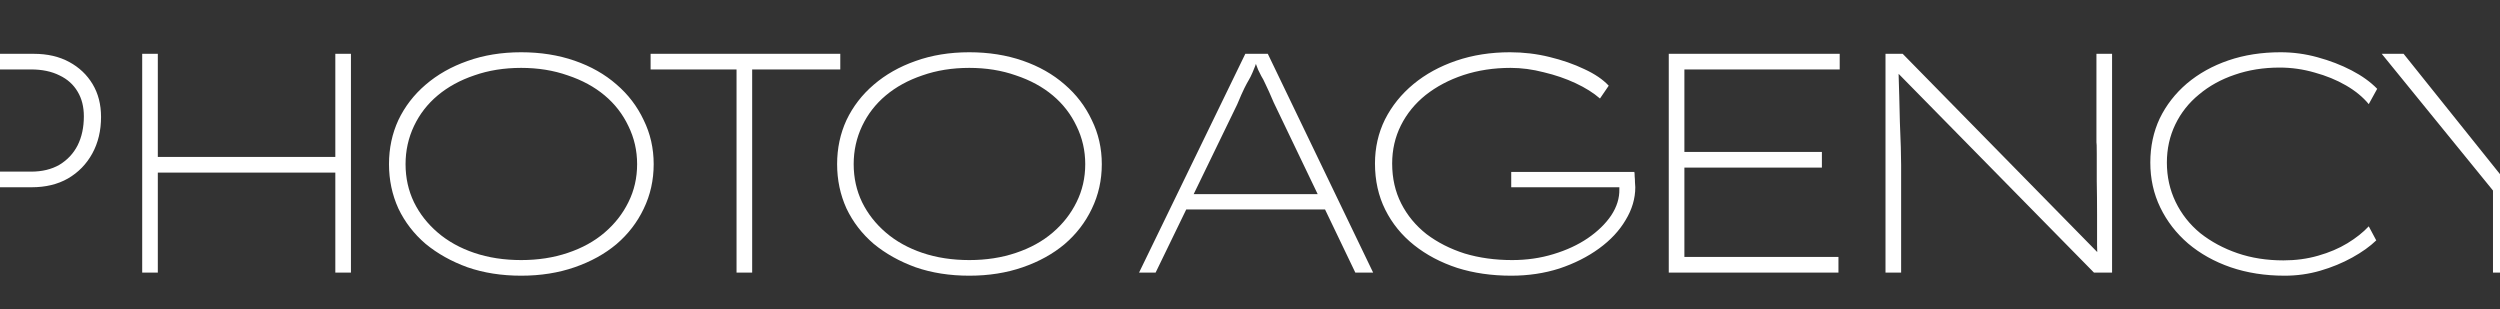
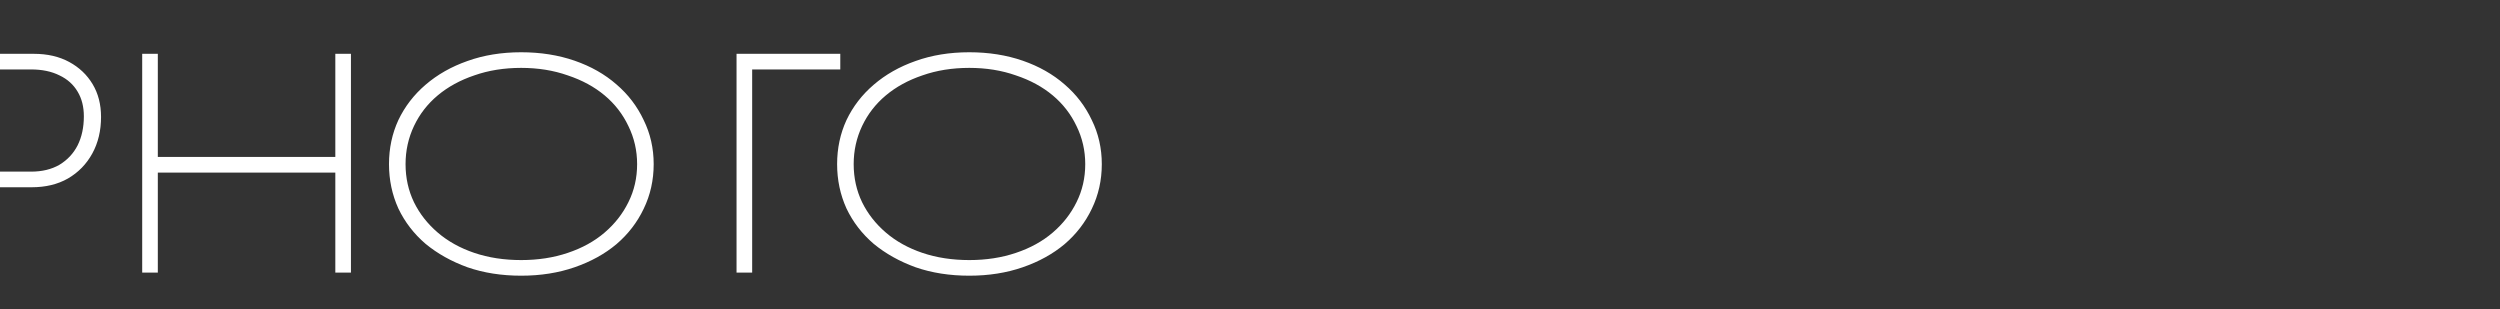
<svg xmlns="http://www.w3.org/2000/svg" width="1440" height="178" viewBox="0 0 1440 178" fill="none">
  <rect x="0" y="0" width="1440" height="178" fill="#333333" stroke="none" />
-   <path d="M-49.44 157V31H19.5C27.3 31 34.08 32.56 39.84 35.68C45.6 38.8 50.1 43.06 53.34 48.46C56.58 53.86 58.2 60.16 58.2 67.36C58.2 75.28 56.52 82.3 53.16 88.42C49.8 94.54 45.12 99.34 39.12 102.82C33.24 106.18 26.28 107.86 18.24 107.86H-40.44V157H-49.44ZM-40.44 98.86H17.88C24.24 98.86 29.7 97.54 34.26 94.9C38.82 92.14 42.3 88.42 44.7 83.74C47.1 78.94 48.3 73.36 48.3 67C48.3 61.48 47.1 56.74 44.7 52.78C42.3 48.7 38.82 45.58 34.26 43.42C29.7 41.14 24.24 40 17.88 40H-40.44V98.86ZM193.144 157V31H202.144V157H193.144ZM81.904 157V31H90.904V157H81.904ZM87.124 99.4L87.304 90.4H196.384V99.4H87.124ZM300.2 158.8C288.92 158.8 278.6 157.18 269.24 153.94C260 150.58 251.96 146.08 245.12 140.44C238.4 134.68 233.18 127.9 229.46 120.1C225.86 112.18 224.06 103.66 224.06 94.54C224.06 85.42 225.86 76.96 229.46 69.16C233.18 61.36 238.4 54.58 245.12 48.82C251.96 42.94 260 38.38 269.24 35.14C278.6 31.78 288.92 30.1 300.2 30.1C311.36 30.1 321.62 31.72 330.98 34.96C340.34 38.2 348.38 42.76 355.1 48.64C361.82 54.4 367.04 61.24 370.76 69.16C374.6 76.96 376.52 85.42 376.52 94.54C376.52 103.78 374.6 112.36 370.76 120.28C367.04 128.08 361.82 134.86 355.1 140.62C348.38 146.26 340.34 150.7 330.98 153.94C321.62 157.18 311.36 158.8 300.2 158.8ZM300.2 149.8C309.92 149.8 318.86 148.42 327.02 145.66C335.3 142.9 342.38 139 348.26 133.96C354.14 128.92 358.7 123.1 361.94 116.5C365.3 109.78 366.98 102.46 366.98 94.54C366.98 86.74 365.3 79.42 361.94 72.58C358.7 65.74 354.14 59.86 348.26 54.94C342.38 50.02 335.3 46.18 327.02 43.42C318.86 40.54 309.92 39.1 300.2 39.1C290.36 39.1 281.36 40.54 273.2 43.42C265.04 46.18 258.02 50.02 252.14 54.94C246.26 59.86 241.7 65.74 238.46 72.58C235.22 79.42 233.6 86.74 233.6 94.54C233.6 102.46 235.22 109.78 238.46 116.5C241.7 123.1 246.26 128.92 252.14 133.96C258.02 139 265.04 142.9 273.2 145.66C281.36 148.42 290.36 149.8 300.2 149.8ZM424.247 157V40H374.747V31H484.007V40H433.247V157H424.247ZM558.317 158.8C547.037 158.8 536.717 157.18 527.357 153.94C518.117 150.58 510.077 146.08 503.237 140.44C496.517 134.68 491.297 127.9 487.577 120.1C483.977 112.18 482.177 103.66 482.177 94.54C482.177 85.42 483.977 76.96 487.577 69.16C491.297 61.36 496.517 54.58 503.237 48.82C510.077 42.94 518.117 38.38 527.357 35.14C536.717 31.78 547.037 30.1 558.317 30.1C569.477 30.1 579.737 31.72 589.097 34.96C598.457 38.2 606.497 42.76 613.217 48.64C619.937 54.4 625.157 61.24 628.877 69.16C632.717 76.96 634.637 85.42 634.637 94.54C634.637 103.78 632.717 112.36 628.877 120.28C625.157 128.08 619.937 134.86 613.217 140.62C606.497 146.26 598.457 150.7 589.097 153.94C579.737 157.18 569.477 158.8 558.317 158.8ZM558.317 149.8C568.037 149.8 576.977 148.42 585.137 145.66C593.417 142.9 600.497 139 606.377 133.96C612.257 128.92 616.817 123.1 620.057 116.5C623.417 109.78 625.097 102.46 625.097 94.54C625.097 86.74 623.417 79.42 620.057 72.58C616.817 65.74 612.257 59.86 606.377 54.94C600.497 50.02 593.417 46.18 585.137 43.42C576.977 40.54 568.037 39.1 558.317 39.1C548.477 39.1 539.477 40.54 531.317 43.42C523.157 46.18 516.137 50.02 510.257 54.94C504.377 59.86 499.817 65.74 496.577 72.58C493.337 79.42 491.717 86.74 491.717 94.54C491.717 102.46 493.337 109.78 496.577 116.5C499.817 123.1 504.377 128.92 510.257 133.96C516.137 139 523.157 142.9 531.317 145.66C539.477 148.42 548.477 149.8 558.317 149.8Z" fill="white" />
-   <path d="M656.1 157L717.3 31H730.26L790.92 157H780.66L733.68 59.08C731.64 54.28 730.08 50.8 729 48.64C728.04 46.48 727.2 44.86 726.48 43.78C725.88 42.7 725.28 41.5 724.68 40.18C724.08 38.74 723.24 36.4 722.16 33.16H724.68C723.36 37.12 722.28 40 721.44 41.8C720.72 43.48 720 44.92 719.28 46.12C718.56 47.32 717.72 48.88 716.76 50.8C715.8 52.72 714.42 55.84 712.62 60.16L665.64 157H656.1ZM680.22 120.64L684.18 111.82H763.56L765.54 120.64H680.22ZM870.466 158.8C859.186 158.8 848.806 157.3 839.326 154.3C829.846 151.18 821.566 146.8 814.486 141.16C807.406 135.52 801.886 128.74 797.926 120.82C793.966 112.9 791.986 104.02 791.986 94.18C791.986 85.06 793.906 76.6 797.746 68.8C801.706 61 807.166 54.22 814.126 48.46C821.086 42.7 829.306 38.2 838.786 34.96C848.266 31.72 858.586 30.1 869.746 30.1C877.546 30.1 885.106 31 892.426 32.8C899.866 34.6 906.586 36.94 912.586 39.82C918.586 42.58 923.266 45.76 926.626 49.36L921.586 56.74C917.866 53.5 913.186 50.56 907.546 47.92C901.906 45.28 895.786 43.18 889.186 41.62C882.706 39.94 876.346 39.1 870.106 39.1C860.386 39.1 851.326 40.48 842.926 43.24C834.646 46 827.386 49.84 821.146 54.76C815.026 59.68 810.286 65.5 806.926 72.22C803.566 78.94 801.886 86.26 801.886 94.18C801.886 102.7 803.626 110.38 807.106 117.22C810.586 124.06 815.446 129.94 821.686 134.86C828.046 139.66 835.366 143.38 843.646 146.02C852.046 148.54 861.166 149.8 871.006 149.8C879.406 149.8 887.326 148.66 894.766 146.38C902.326 144.1 908.926 141.04 914.566 137.2C920.326 133.24 924.826 128.86 928.066 124.06C931.306 119.14 932.866 114.1 932.746 108.94V102.1L936.706 107.86H870.466V99.04H941.386C941.506 99.52 941.566 100.36 941.566 101.56C941.686 102.64 941.746 103.78 941.746 104.98C941.866 106.06 941.926 107.02 941.926 107.86C941.926 114.34 940.066 120.64 936.346 126.76C932.746 132.88 927.646 138.34 921.046 143.14C914.446 147.94 906.826 151.78 898.186 154.66C889.546 157.42 880.306 158.8 870.466 158.8ZM961.208 157V31H1059.67V40H970.208V148H1058.95V157H961.208ZM966.068 96.52V87.52H1049.41V96.52H966.068ZM1086.05 157V31H1095.95L1210.07 147.28L1208.27 151.96C1208.15 150.16 1208.03 146.62 1207.91 141.34C1207.91 136.06 1207.91 130.12 1207.91 123.52C1207.91 116.8 1207.85 110.38 1207.73 104.26C1207.73 98.02 1207.73 92.8 1207.73 88.6C1207.73 84.28 1207.67 82.06 1207.55 81.94V31H1216.55V157H1206.11L1092.89 41.8L1093.61 36.76C1093.61 37.6 1093.61 39.76 1093.61 43.24C1093.73 46.6 1093.85 50.68 1093.97 55.48C1094.09 60.28 1094.21 65.26 1094.33 70.42C1094.57 75.58 1094.75 80.38 1094.87 84.82C1094.99 89.14 1095.05 92.56 1095.05 95.08V157H1086.05ZM1315.98 158.8C1304.7 158.8 1294.32 157.18 1284.84 153.94C1275.48 150.7 1267.32 146.14 1260.36 140.26C1253.52 134.38 1248.18 127.48 1244.34 119.56C1240.5 111.64 1238.58 103 1238.58 93.64C1238.58 84.4 1240.38 75.94 1243.98 68.26C1247.7 60.58 1252.92 53.86 1259.64 48.1C1266.48 42.34 1274.46 37.9 1283.58 34.78C1292.7 31.66 1302.72 30.1 1313.64 30.1C1320.84 30.1 1327.92 31.06 1334.88 32.98C1341.96 34.9 1348.5 37.42 1354.5 40.54C1360.5 43.66 1365.42 47.2 1369.26 51.16L1364.4 59.98C1361.04 55.9 1356.66 52.3 1351.26 49.18C1345.86 46.06 1339.86 43.6 1333.26 41.8C1326.66 39.88 1319.94 38.92 1313.1 38.92C1303.74 38.92 1295.1 40.3 1287.18 43.06C1279.38 45.7 1272.54 49.48 1266.66 54.4C1260.78 59.2 1256.22 64.96 1252.98 71.68C1249.74 78.4 1248.12 85.72 1248.12 93.64C1248.12 101.8 1249.8 109.36 1253.16 116.32C1256.52 123.28 1261.26 129.28 1267.38 134.32C1273.62 139.24 1280.76 143.08 1288.8 145.84C1296.84 148.6 1305.66 149.98 1315.26 149.98C1322.34 149.98 1329 149.08 1335.24 147.28C1341.6 145.48 1347.24 143.08 1352.16 140.08C1357.08 137.08 1361.16 133.84 1364.4 130.36L1368.72 138.46C1365.12 141.94 1360.5 145.24 1354.86 148.36C1349.22 151.48 1343.1 154 1336.5 155.92C1329.9 157.84 1323.06 158.8 1315.98 158.8ZM1435.96 157V103.9L1437.94 112.18L1371.88 31H1384.48L1441.72 102.46L1439.2 102.64L1493.92 31H1505.26L1442.62 112L1444.78 102.46V157H1435.96Z" fill="white" />
+   <path d="M-49.44 157V31H19.5C27.3 31 34.08 32.56 39.84 35.68C45.6 38.8 50.1 43.06 53.34 48.46C56.58 53.86 58.2 60.16 58.2 67.36C58.2 75.28 56.52 82.3 53.16 88.42C49.8 94.54 45.12 99.34 39.12 102.82C33.24 106.18 26.28 107.86 18.24 107.86H-40.44V157H-49.44ZM-40.44 98.86H17.88C24.24 98.86 29.7 97.54 34.26 94.9C38.82 92.14 42.3 88.42 44.7 83.74C47.1 78.94 48.3 73.36 48.3 67C48.3 61.48 47.1 56.74 44.7 52.78C42.3 48.7 38.82 45.58 34.26 43.42C29.7 41.14 24.24 40 17.88 40H-40.44V98.86ZM193.144 157V31H202.144V157H193.144ZM81.904 157V31H90.904V157H81.904ZM87.124 99.4L87.304 90.4H196.384V99.4H87.124ZM300.2 158.8C288.92 158.8 278.6 157.18 269.24 153.94C260 150.58 251.96 146.08 245.12 140.44C238.4 134.68 233.18 127.9 229.46 120.1C225.86 112.18 224.06 103.66 224.06 94.54C224.06 85.42 225.86 76.96 229.46 69.16C233.18 61.36 238.4 54.58 245.12 48.82C251.96 42.94 260 38.38 269.24 35.14C278.6 31.78 288.92 30.1 300.2 30.1C311.36 30.1 321.62 31.72 330.98 34.96C340.34 38.2 348.38 42.76 355.1 48.64C361.82 54.4 367.04 61.24 370.76 69.16C374.6 76.96 376.52 85.42 376.52 94.54C376.52 103.78 374.6 112.36 370.76 120.28C367.04 128.08 361.82 134.86 355.1 140.62C348.38 146.26 340.34 150.7 330.98 153.94C321.62 157.18 311.36 158.8 300.2 158.8ZM300.2 149.8C309.92 149.8 318.86 148.42 327.02 145.66C335.3 142.9 342.38 139 348.26 133.96C354.14 128.92 358.7 123.1 361.94 116.5C365.3 109.78 366.98 102.46 366.98 94.54C366.98 86.74 365.3 79.42 361.94 72.58C358.7 65.74 354.14 59.86 348.26 54.94C342.38 50.02 335.3 46.18 327.02 43.42C318.86 40.54 309.92 39.1 300.2 39.1C290.36 39.1 281.36 40.54 273.2 43.42C265.04 46.18 258.02 50.02 252.14 54.94C246.26 59.86 241.7 65.74 238.46 72.58C235.22 79.42 233.6 86.74 233.6 94.54C233.6 102.46 235.22 109.78 238.46 116.5C241.7 123.1 246.26 128.92 252.14 133.96C258.02 139 265.04 142.9 273.2 145.66C281.36 148.42 290.36 149.8 300.2 149.8ZM424.247 157V40V31H484.007V40H433.247V157H424.247ZM558.317 158.8C547.037 158.8 536.717 157.18 527.357 153.94C518.117 150.58 510.077 146.08 503.237 140.44C496.517 134.68 491.297 127.9 487.577 120.1C483.977 112.18 482.177 103.66 482.177 94.54C482.177 85.42 483.977 76.96 487.577 69.16C491.297 61.36 496.517 54.58 503.237 48.82C510.077 42.94 518.117 38.38 527.357 35.14C536.717 31.78 547.037 30.1 558.317 30.1C569.477 30.1 579.737 31.72 589.097 34.96C598.457 38.2 606.497 42.76 613.217 48.64C619.937 54.4 625.157 61.24 628.877 69.16C632.717 76.96 634.637 85.42 634.637 94.54C634.637 103.78 632.717 112.36 628.877 120.28C625.157 128.08 619.937 134.86 613.217 140.62C606.497 146.26 598.457 150.7 589.097 153.94C579.737 157.18 569.477 158.8 558.317 158.8ZM558.317 149.8C568.037 149.8 576.977 148.42 585.137 145.66C593.417 142.9 600.497 139 606.377 133.96C612.257 128.92 616.817 123.1 620.057 116.5C623.417 109.78 625.097 102.46 625.097 94.54C625.097 86.74 623.417 79.42 620.057 72.58C616.817 65.74 612.257 59.86 606.377 54.94C600.497 50.02 593.417 46.18 585.137 43.42C576.977 40.54 568.037 39.1 558.317 39.1C548.477 39.1 539.477 40.54 531.317 43.42C523.157 46.18 516.137 50.02 510.257 54.94C504.377 59.86 499.817 65.74 496.577 72.58C493.337 79.42 491.717 86.74 491.717 94.54C491.717 102.46 493.337 109.78 496.577 116.5C499.817 123.1 504.377 128.92 510.257 133.96C516.137 139 523.157 142.9 531.317 145.66C539.477 148.42 548.477 149.8 558.317 149.8Z" fill="white" />
</svg>